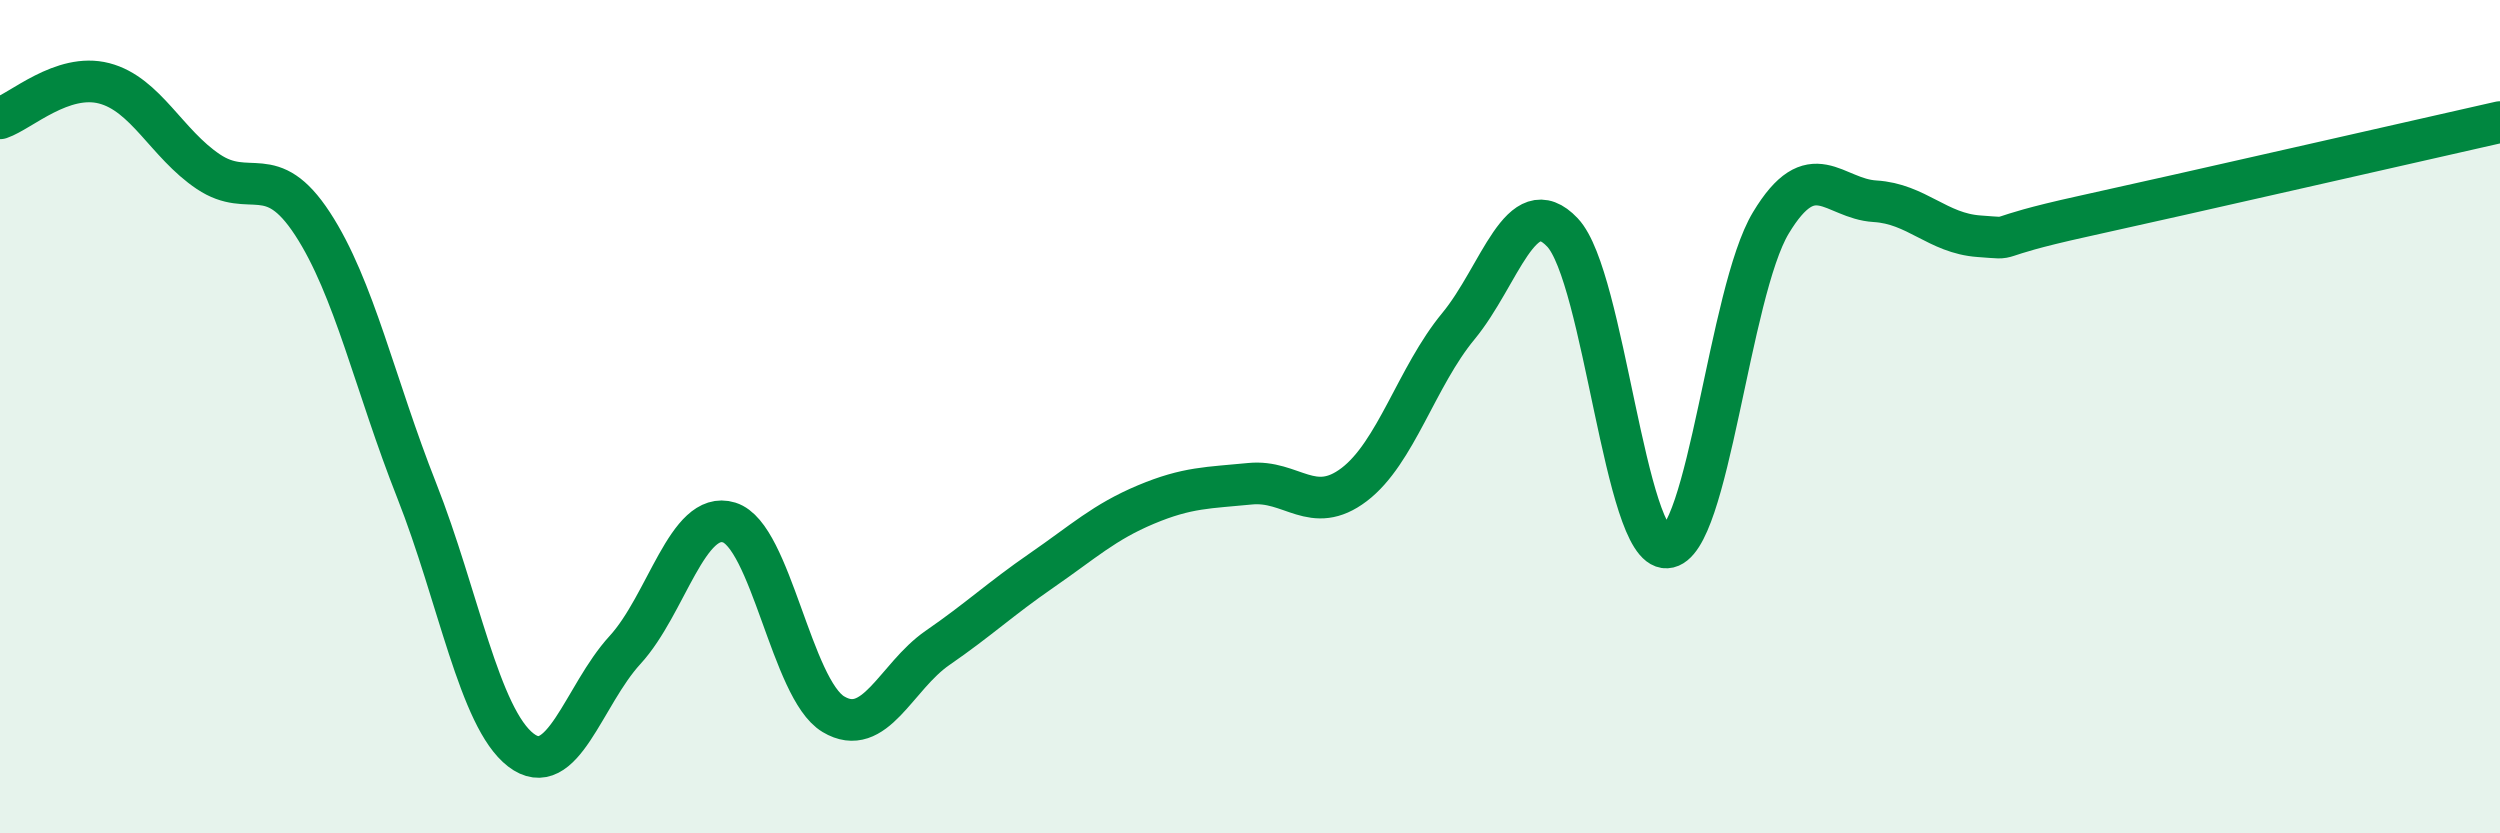
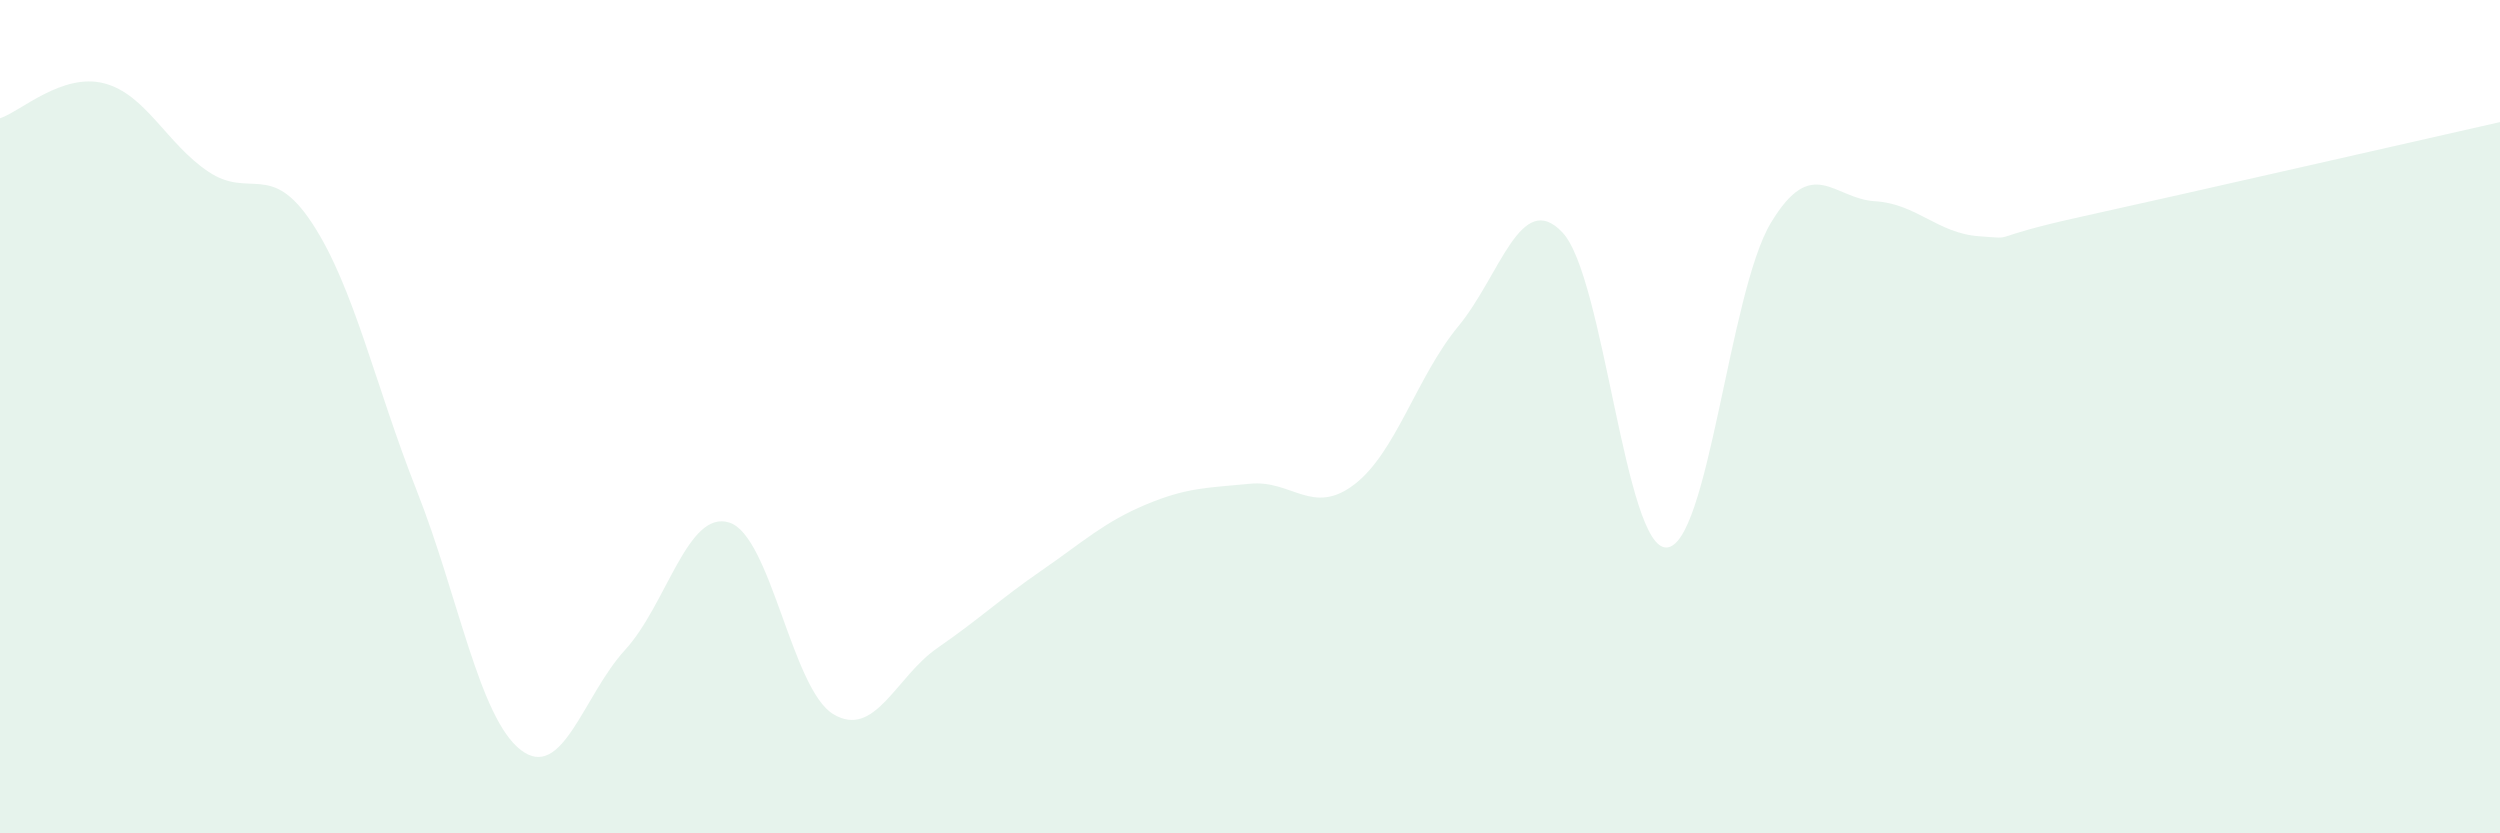
<svg xmlns="http://www.w3.org/2000/svg" width="60" height="20" viewBox="0 0 60 20">
  <path d="M 0,2.84 C 0.5,2.67 1.5,1.74 2.5,2 C 3.5,2.26 4,3.45 5,4.12 C 6,4.79 6.5,3.84 7.5,5.37 C 8.5,6.9 9,9.24 10,11.77 C 11,14.3 11.5,17.23 12.5,18 C 13.5,18.77 14,16.69 15,15.6 C 16,14.51 16.5,12.23 17.5,12.54 C 18.5,12.85 19,16.54 20,17.14 C 21,17.74 21.5,16.24 22.5,15.55 C 23.5,14.86 24,14.38 25,13.69 C 26,13 26.5,12.53 27.5,12.11 C 28.5,11.69 29,11.71 30,11.61 C 31,11.51 31.5,12.39 32.5,11.63 C 33.5,10.87 34,9.04 35,7.83 C 36,6.62 36.5,4.52 37.5,5.58 C 38.5,6.64 39,13.19 40,13.14 C 41,13.09 41.5,7.01 42.5,5.35 C 43.5,3.69 44,4.77 45,4.83 C 46,4.89 46.5,5.6 47.5,5.67 C 48.5,5.74 47.5,5.74 50,5.19 C 52.5,4.64 58,3.38 60,2.93L60 20L0 20Z" fill="#008740" opacity="0.1" stroke-linecap="round" stroke-linejoin="round" />
-   <path d="M 0,2.84 C 0.5,2.67 1.5,1.74 2.5,2 C 3.5,2.26 4,3.45 5,4.12 C 6,4.79 6.5,3.84 7.5,5.37 C 8.5,6.9 9,9.24 10,11.77 C 11,14.3 11.5,17.23 12.5,18 C 13.5,18.77 14,16.69 15,15.6 C 16,14.51 16.5,12.23 17.5,12.54 C 18.5,12.85 19,16.54 20,17.14 C 21,17.74 21.5,16.24 22.5,15.55 C 23.5,14.86 24,14.38 25,13.69 C 26,13 26.5,12.53 27.5,12.11 C 28.5,11.69 29,11.71 30,11.61 C 31,11.51 31.5,12.39 32.5,11.63 C 33.5,10.87 34,9.04 35,7.83 C 36,6.62 36.5,4.52 37.5,5.58 C 38.5,6.64 39,13.19 40,13.14 C 41,13.09 41.5,7.01 42.5,5.35 C 43.5,3.69 44,4.77 45,4.83 C 46,4.89 46.5,5.6 47.5,5.67 C 48.5,5.74 47.5,5.74 50,5.19 C 52.5,4.64 58,3.38 60,2.93" stroke="#008740" stroke-width="1" fill="none" stroke-linecap="round" stroke-linejoin="round" />
</svg>